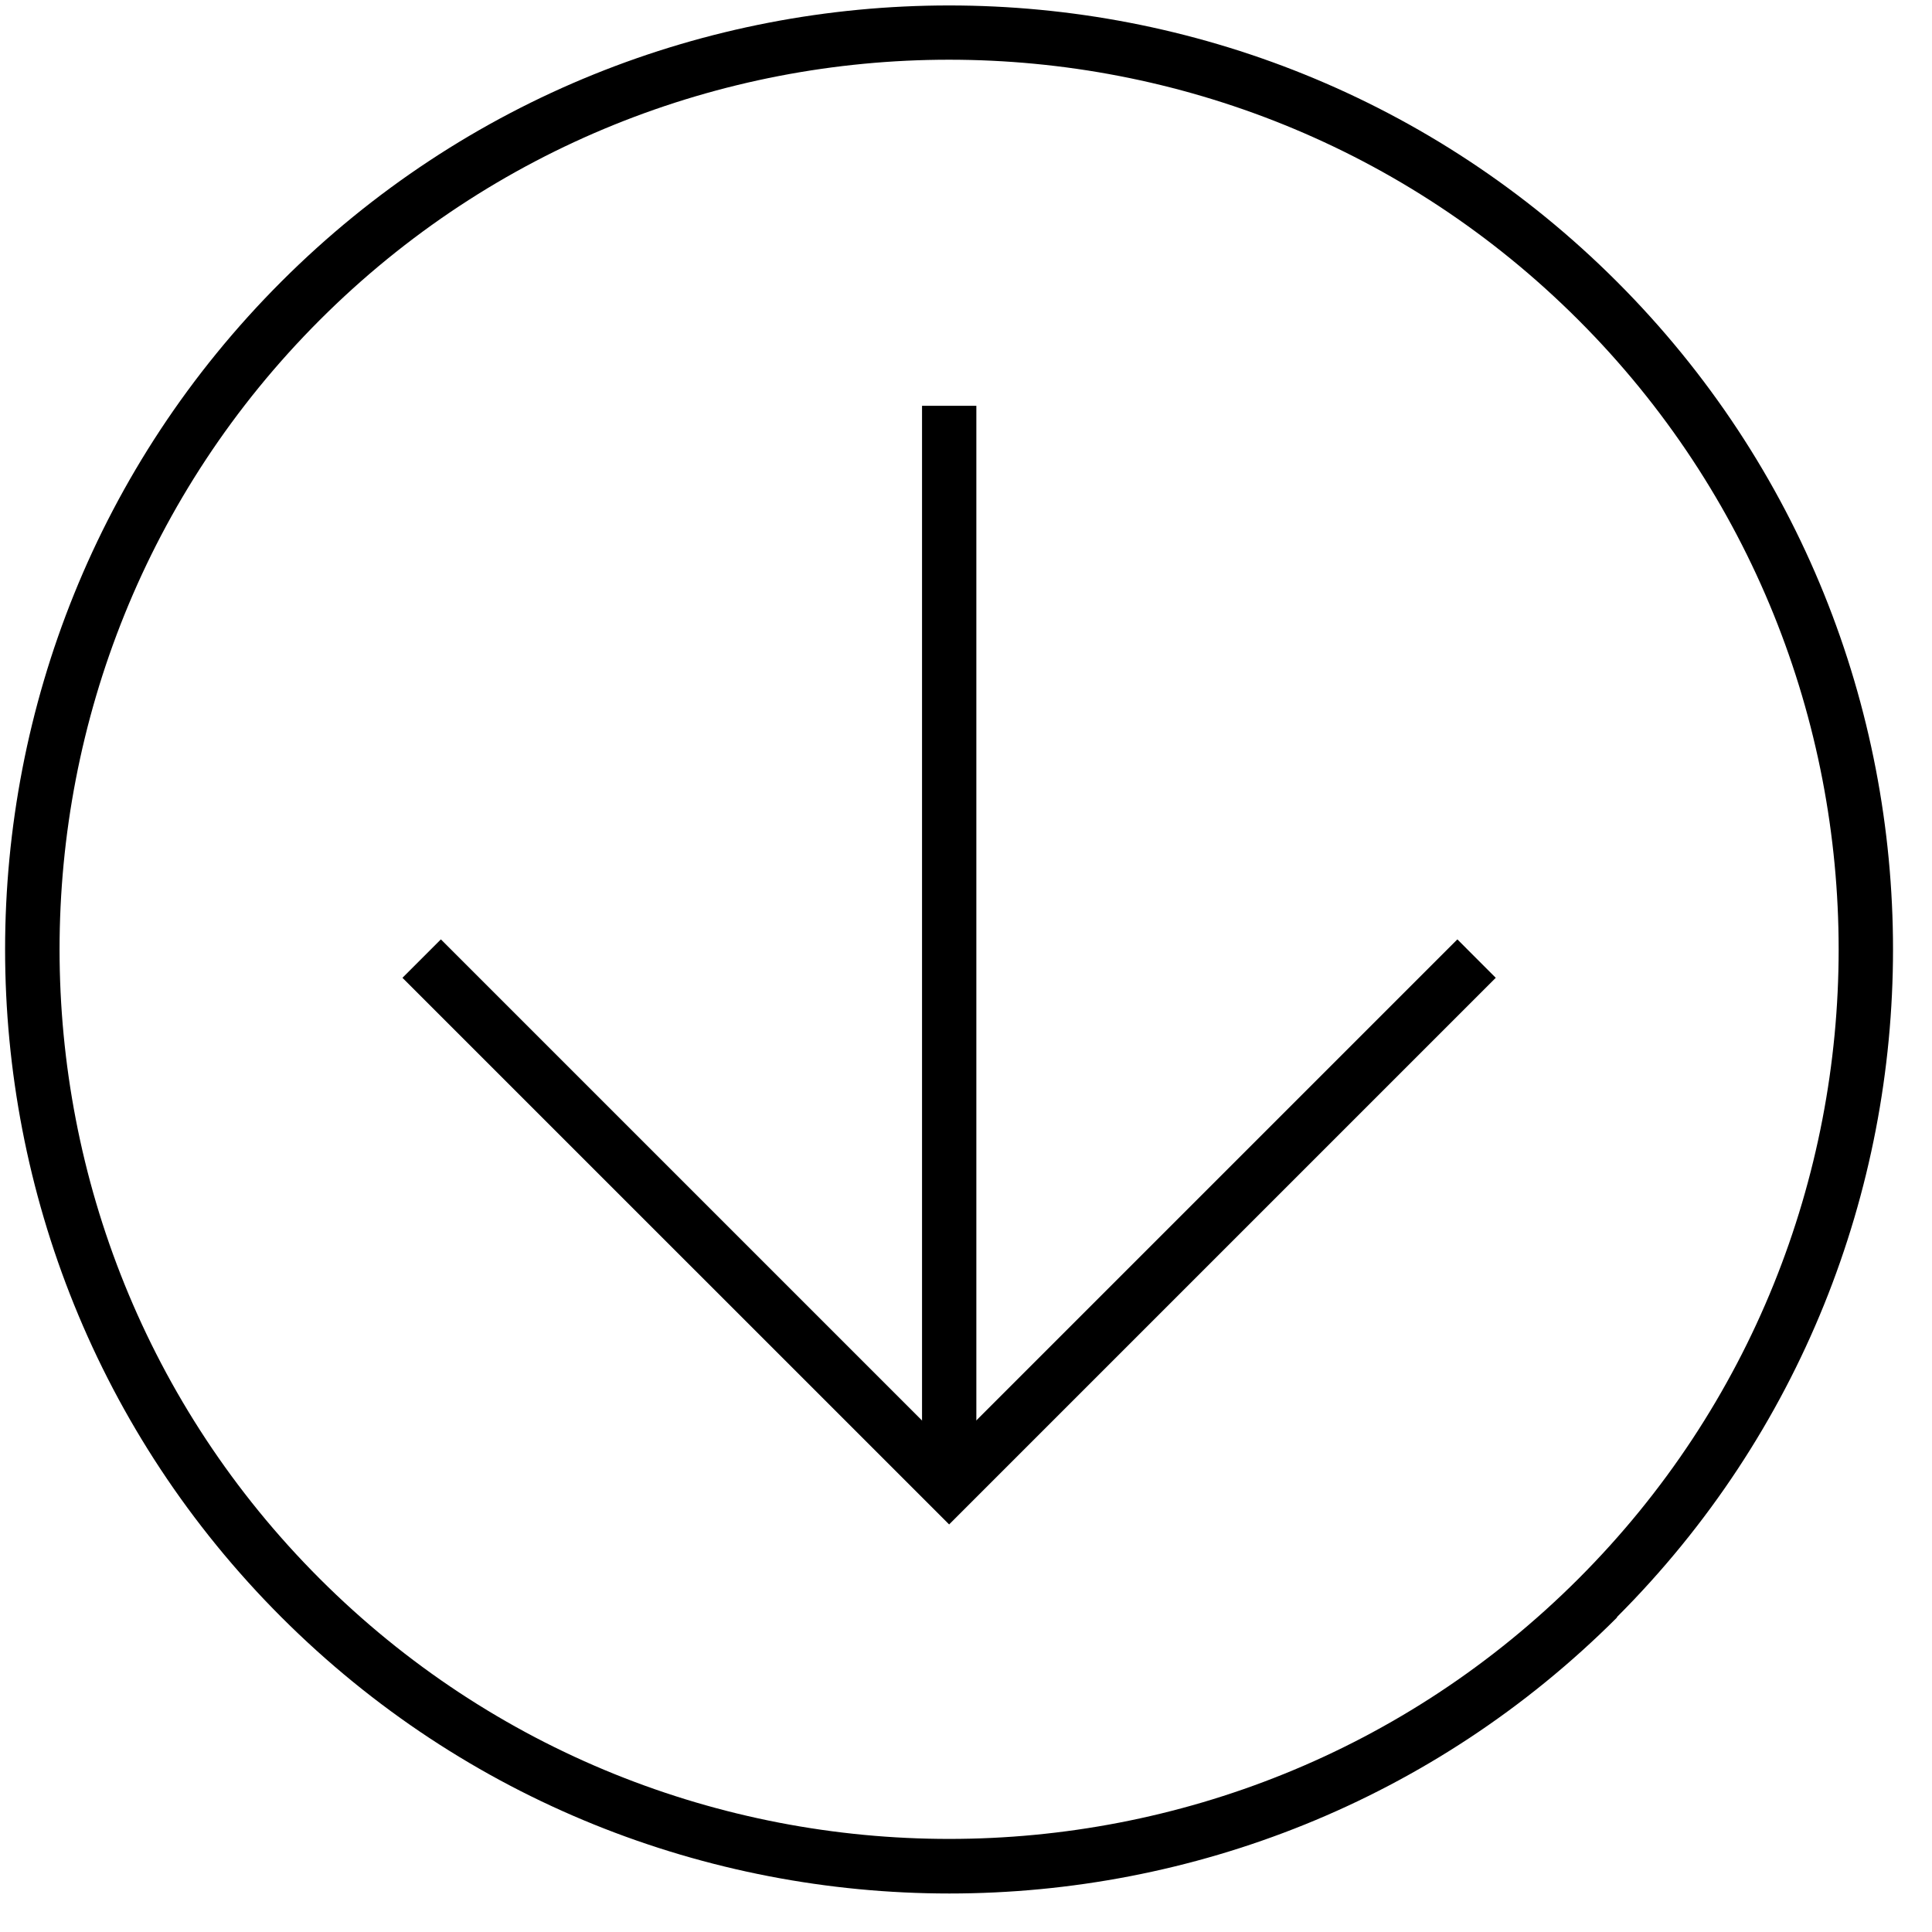
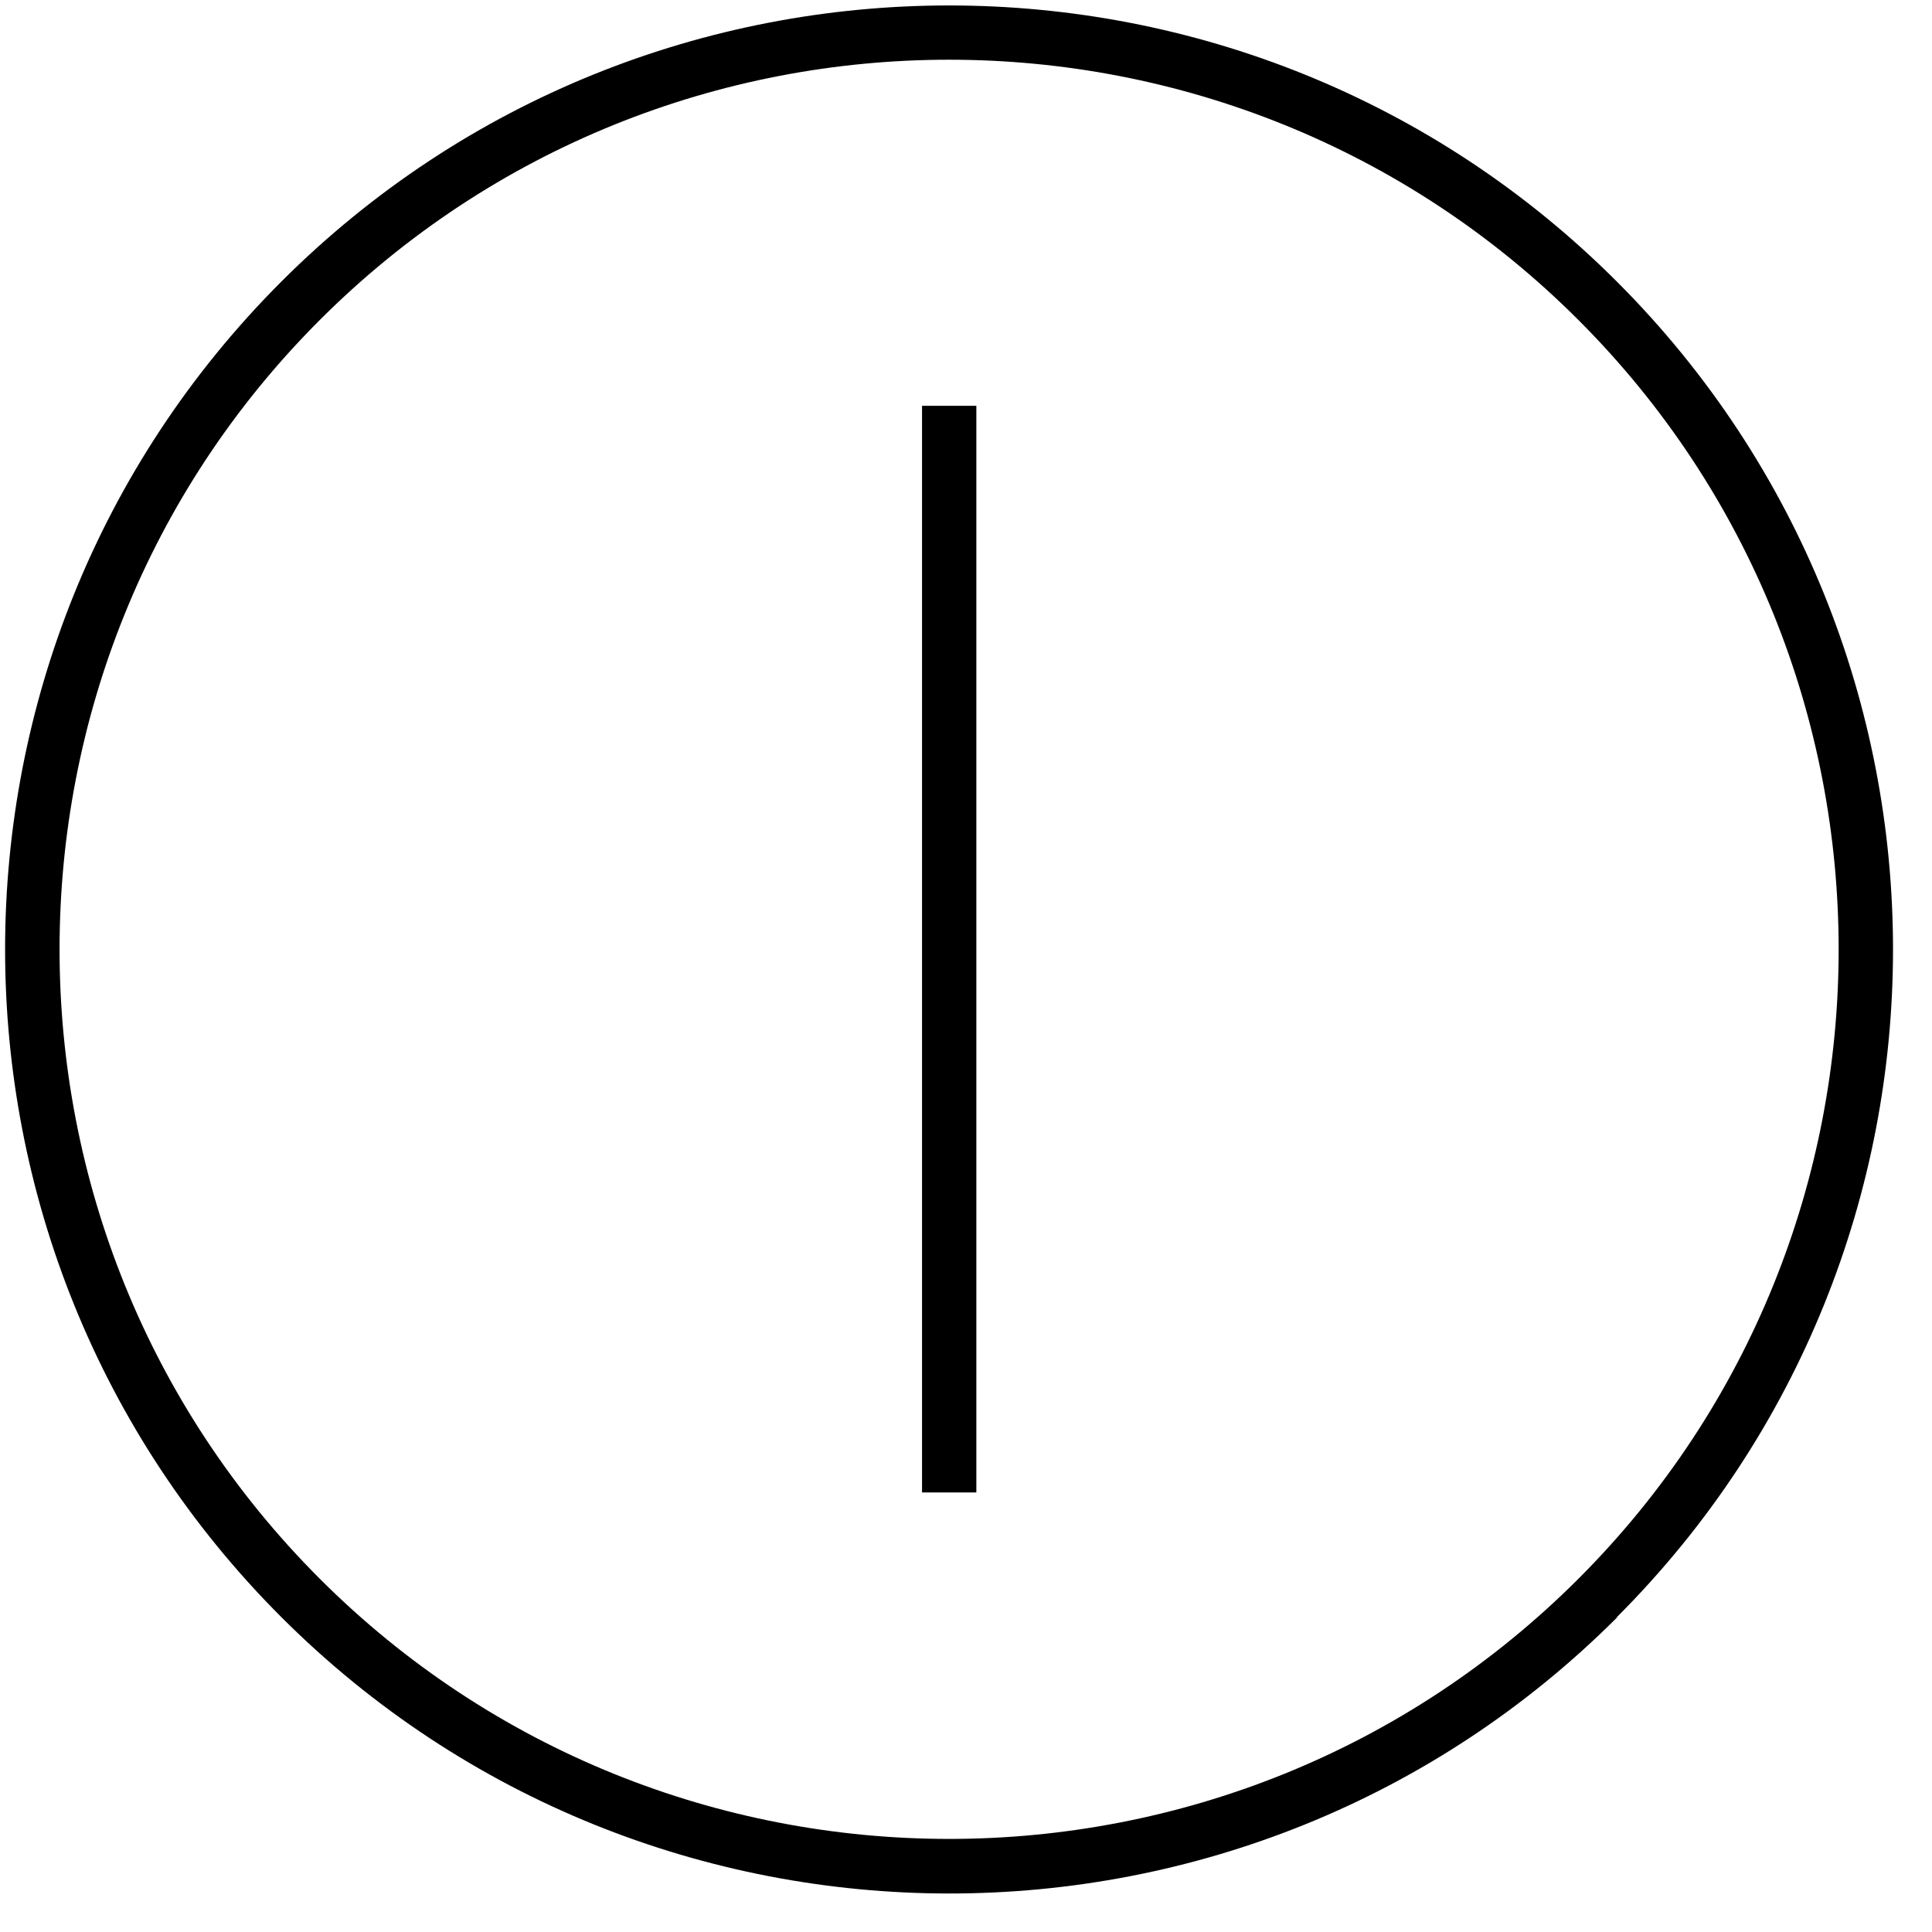
<svg xmlns="http://www.w3.org/2000/svg" width="45" height="45" viewBox="0 0 45 45" fill="none">
  <path d="M37.666 37.672C29.09 46.248 15.135 46.248 6.553 37.666C-2.029 29.084 -2.023 15.135 6.553 6.559C15.129 -2.017 29.084 -2.017 37.66 6.559C46.236 15.135 46.236 29.09 37.66 37.666L37.666 37.672ZM7.448 7.454C-0.633 15.535 -0.633 28.691 7.448 36.772C15.529 44.852 28.685 44.852 36.765 36.772C44.846 28.691 44.846 15.535 36.765 7.454C28.685 -0.627 15.535 -0.633 7.448 7.454Z" fill="black" />
  <path d="M21.476 9.452V34.762H22.741V9.452H21.476Z" fill="black" />
-   <path d="M34.839 22.775L22.107 35.507L9.374 22.775L10.269 21.88L22.107 33.718L33.945 21.88L34.839 22.775Z" fill="black" />
</svg>